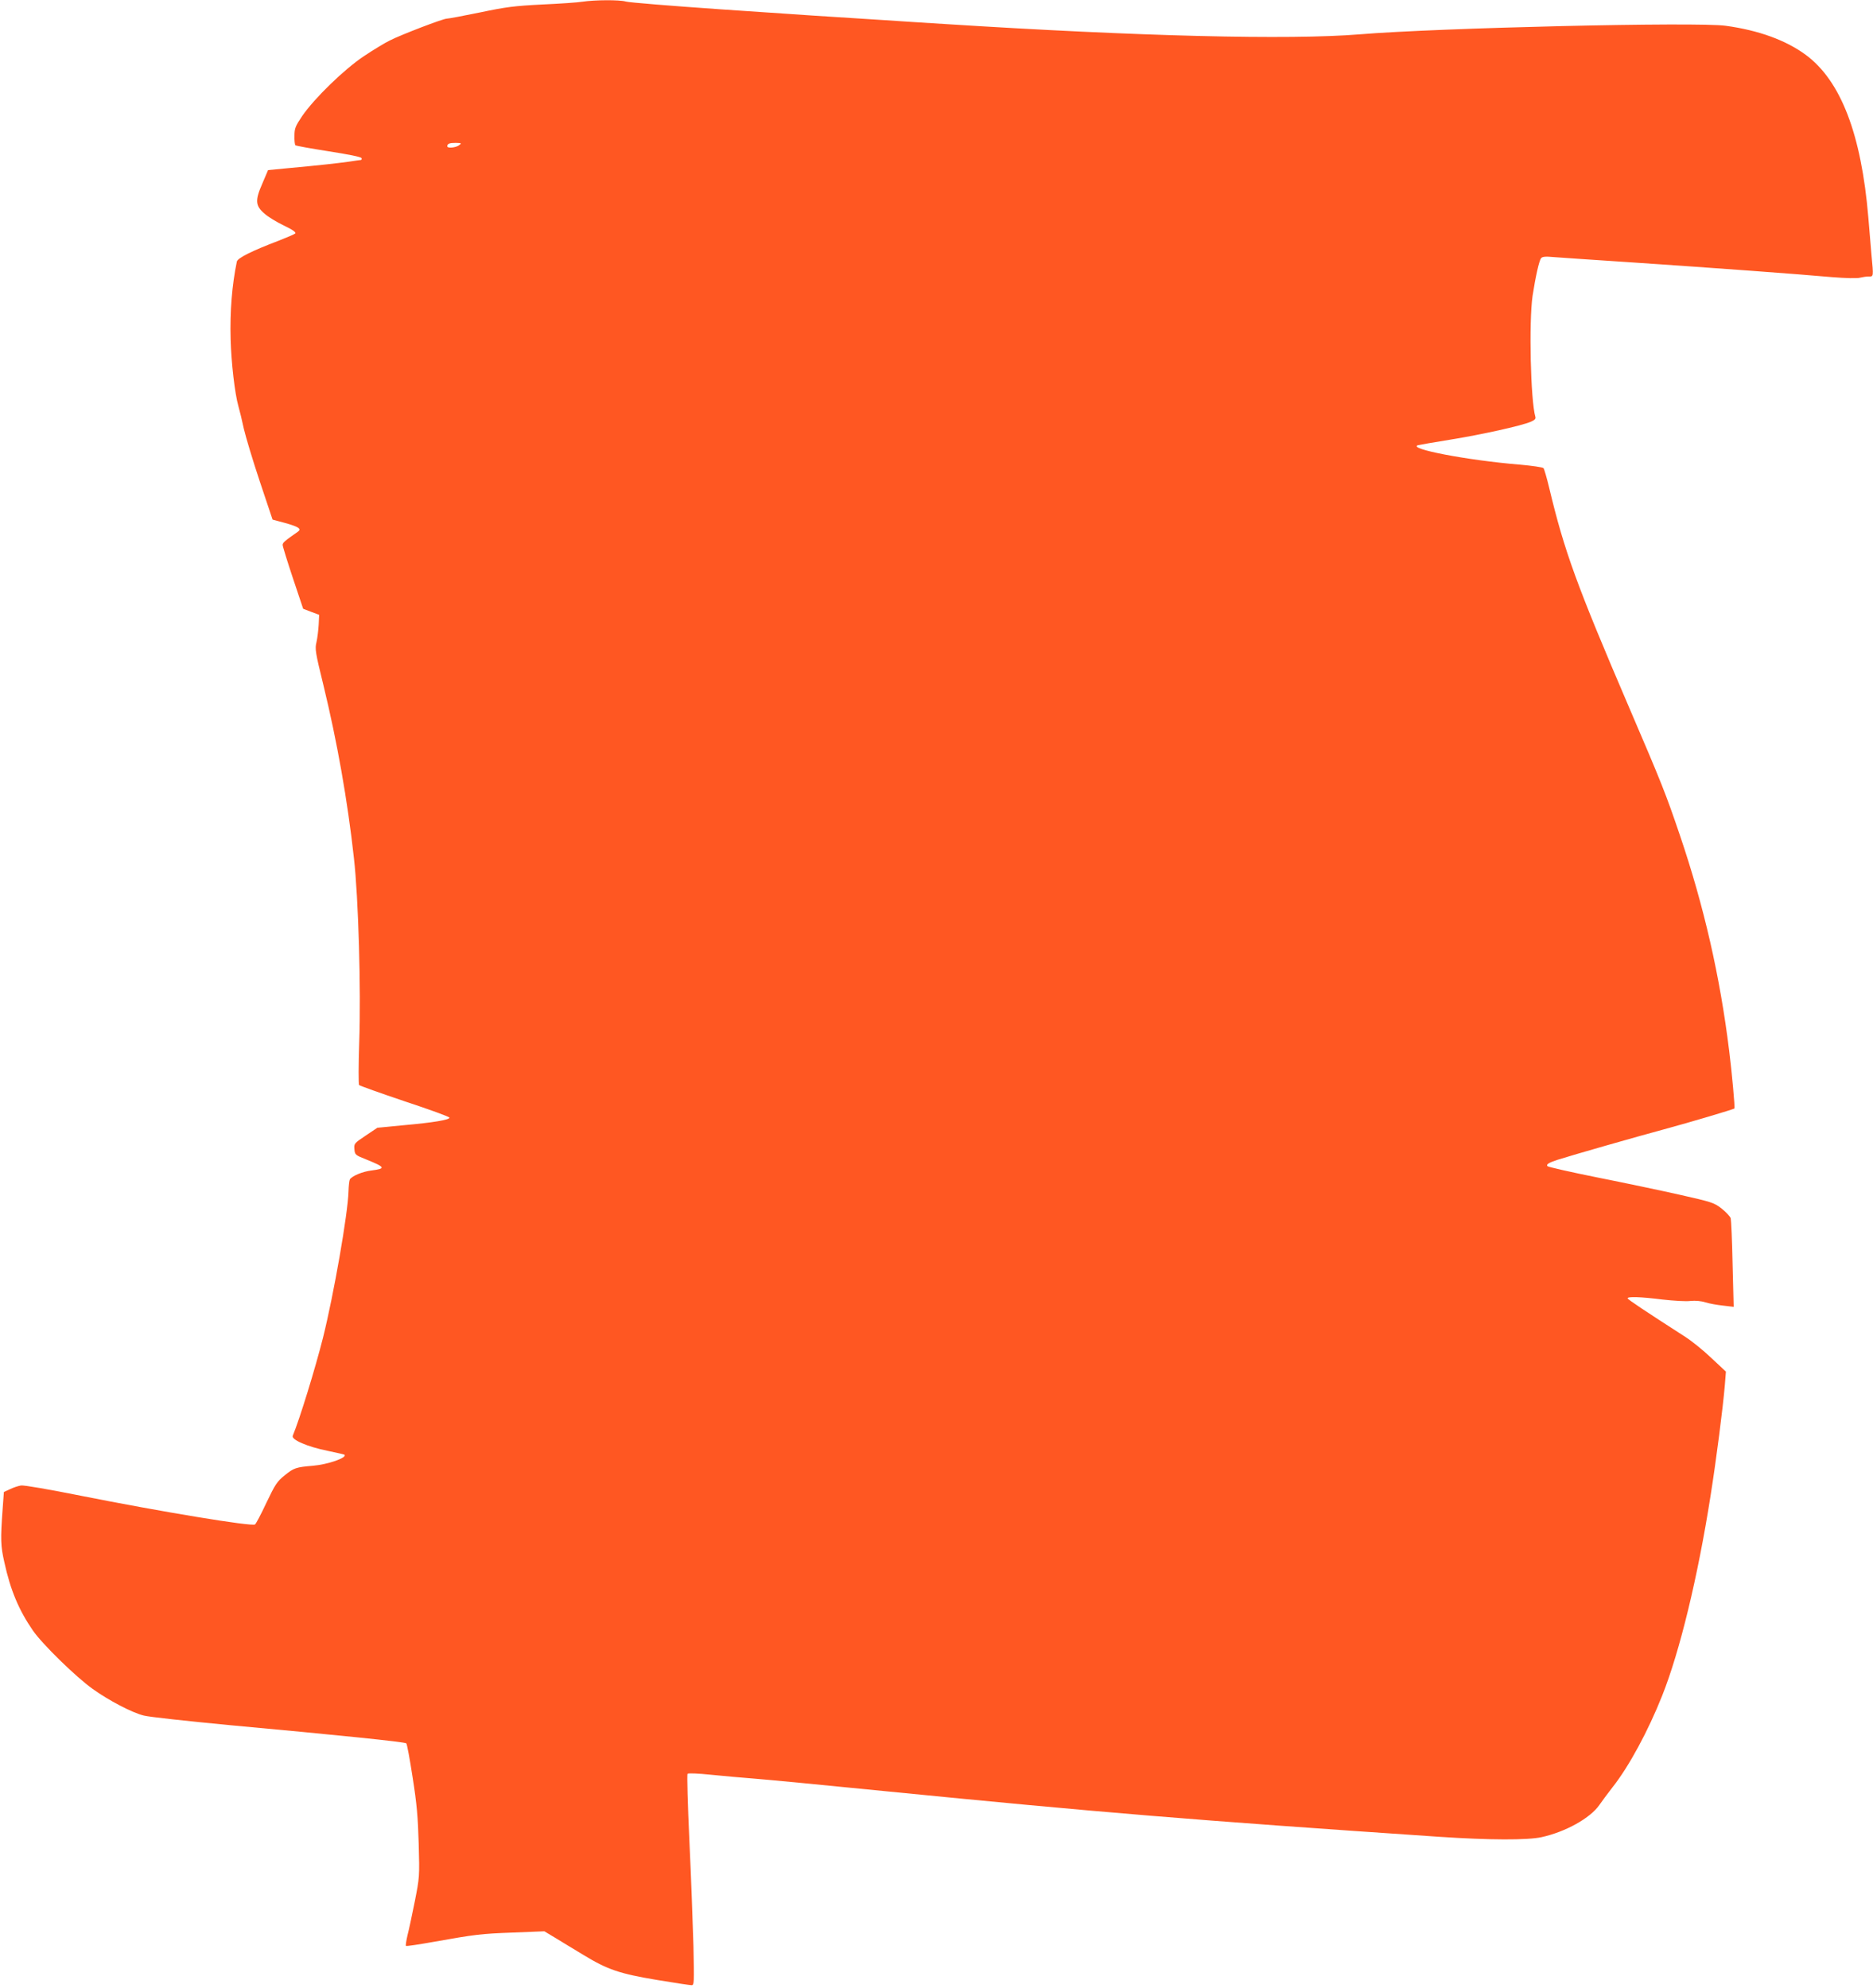
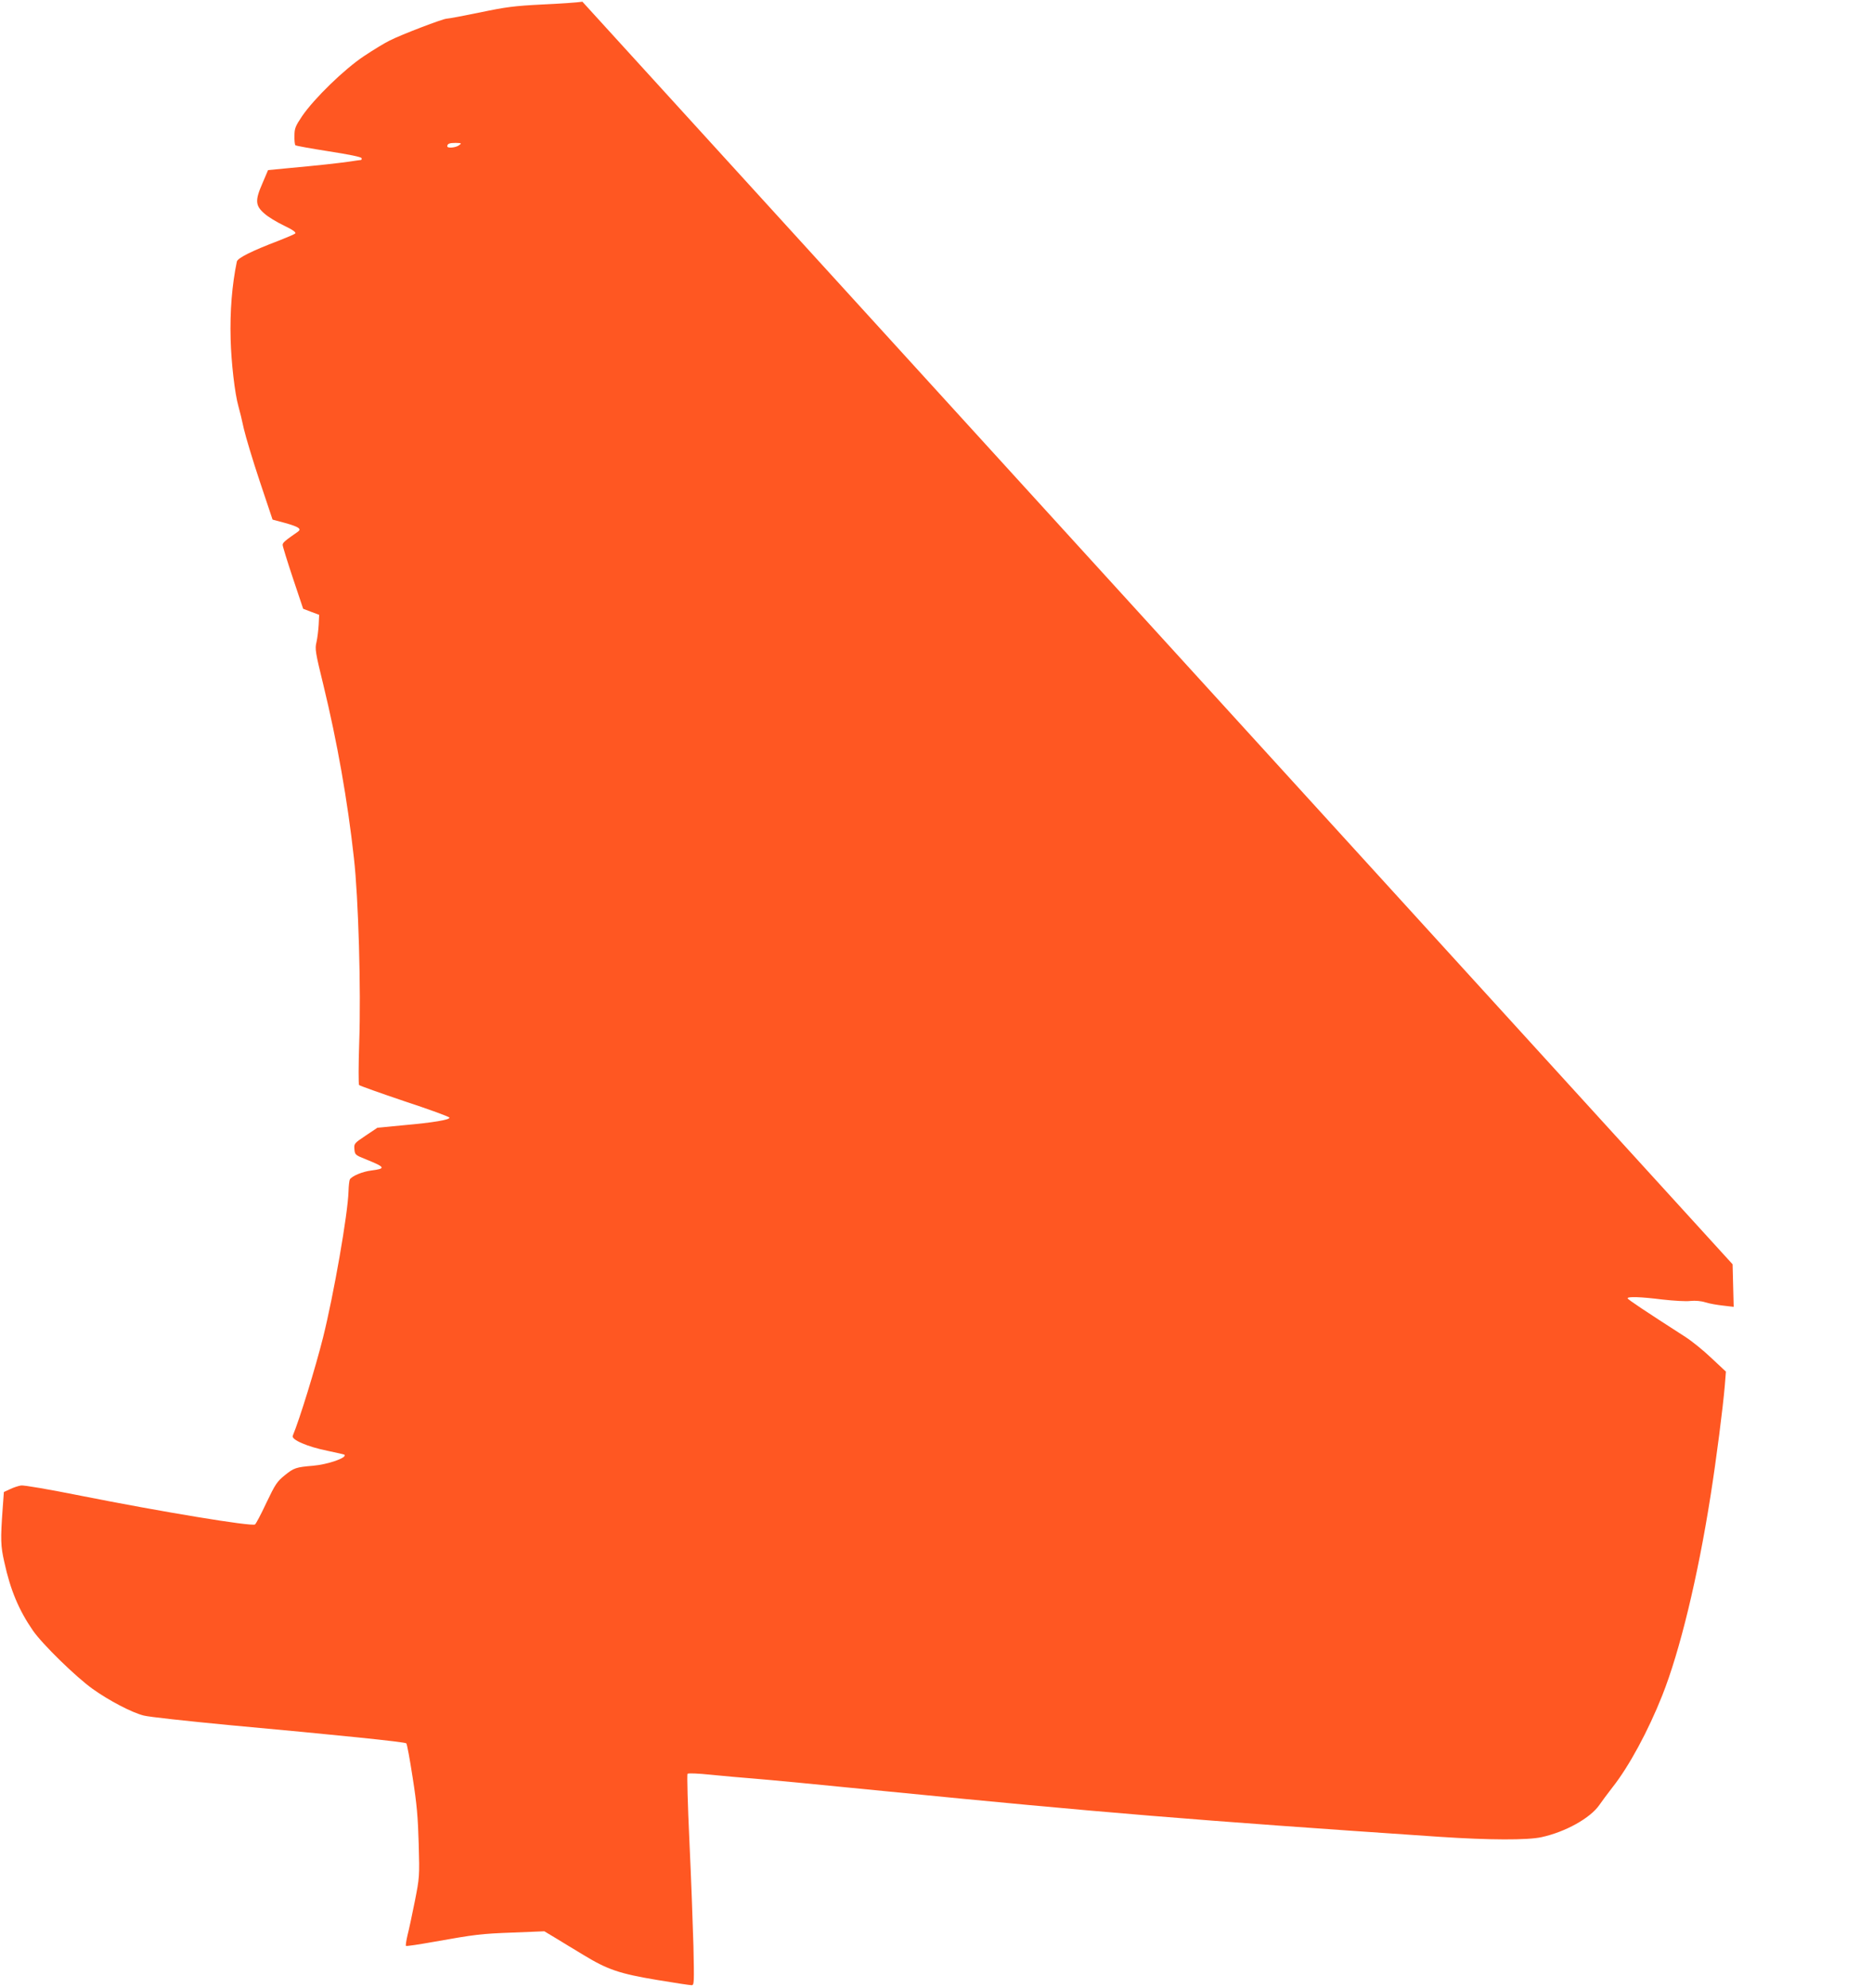
<svg xmlns="http://www.w3.org/2000/svg" version="1.0" width="1206pt" height="1280pt" viewBox="0 0 1206 1280" preserveAspectRatio="xMidYMid meet">
  <g transform="translate(0,1280) scale(0.1,-0.1)" fill="#ff5722" stroke="none">
-     <path d="M3750 12789 c-30 -5 -147 -13 -260 -18 -178 -9 -232 -16 -399 -51 -107 -22 -203 -40 -214 -40 -24 0 -291 -102 -368 -141 -31 -15 -105 -60 -165 -100 -128 -85 -321 -273 -399 -387 -43 -64 -49 -79 -49 -126 -1 -30 2 -57 6 -61 4 -4 100 -21 214 -39 128 -20 209 -36 212 -44 2 -7 0 -12 -5 -12 -4 0 -39 -5 -78 -11 -73 -10 -187 -23 -394 -42 l-125 -12 -37 -87 c-48 -109 -45 -143 15 -194 22 -20 78 -54 124 -76 57 -27 80 -44 73 -51 -5 -5 -54 -26 -108 -47 -171 -65 -263 -111 -268 -134 -31 -150 -45 -318 -40 -501 4 -150 27 -349 50 -430 8 -27 24 -93 35 -145 12 -52 58 -205 103 -340 l82 -245 78 -21 c90 -25 111 -39 85 -57 -82 -57 -98 -70 -98 -85 0 -9 30 -106 66 -214 l66 -197 52 -20 51 -19 -3 -63 c-2 -35 -8 -85 -14 -112 -11 -44 -8 -64 45 -280 88 -363 155 -740 196 -1112 29 -255 46 -849 34 -1185 -5 -146 -5 -269 -1 -275 5 -5 137 -52 294 -105 158 -52 287 -99 288 -105 2 -14 -105 -32 -297 -49 l-167 -16 -76 -51 c-73 -49 -75 -51 -72 -87 3 -36 5 -38 78 -67 121 -49 126 -58 33 -70 -59 -7 -125 -35 -140 -57 -4 -7 -8 -42 -9 -78 -4 -145 -95 -664 -164 -941 -50 -198 -150 -524 -195 -632 -11 -25 95 -71 225 -97 57 -12 106 -23 108 -25 19 -19 -107 -63 -203 -71 -109 -9 -123 -14 -181 -61 -51 -41 -62 -59 -119 -178 -34 -73 -67 -135 -73 -139 -23 -14 -604 82 -1122 185 -205 41 -367 69 -385 66 -17 -3 -49 -13 -71 -24 l-39 -18 -8 -110 c-14 -195 -13 -237 11 -342 39 -179 93 -308 184 -440 61 -88 276 -298 385 -376 105 -75 252 -152 328 -171 33 -9 283 -36 555 -62 699 -64 1128 -108 1136 -117 5 -4 23 -103 41 -220 27 -171 34 -253 39 -427 6 -212 5 -217 -25 -370 -17 -85 -38 -184 -47 -218 -8 -35 -13 -66 -10 -69 3 -3 83 9 178 26 271 48 301 52 513 60 l200 8 75 -45 c41 -25 121 -74 178 -108 154 -94 232 -120 471 -160 113 -19 214 -34 224 -34 17 0 17 14 12 253 -4 138 -15 443 -26 676 -11 234 -16 428 -12 432 5 5 71 2 148 -6 77 -8 203 -19 280 -25 77 -6 457 -42 845 -81 1382 -137 1975 -186 3572 -294 316 -21 564 -22 654 -2 155 34 314 123 372 207 15 22 53 73 84 113 107 135 231 365 321 592 113 284 229 762 311 1285 38 240 80 569 92 712 l7 88 -93 87 c-51 49 -127 110 -169 137 -255 164 -371 241 -371 248 0 12 82 10 225 -8 72 -8 153 -13 180 -9 31 3 68 0 96 -9 25 -8 76 -17 114 -21 l68 -8 -7 274 c-3 151 -9 284 -12 296 -4 12 -30 40 -59 63 -49 38 -63 42 -271 89 -120 27 -358 77 -529 111 -170 34 -314 67 -320 72 -12 11 6 23 65 42 101 32 507 148 685 196 167 45 445 128 453 134 4 4 -17 239 -34 371 -59 480 -163 934 -318 1390 -89 262 -115 329 -326 820 -338 788 -417 1005 -515 1415 -15 63 -32 120 -36 126 -5 6 -75 16 -155 23 -337 28 -723 102 -654 125 8 2 103 19 210 36 198 32 453 88 517 115 25 11 33 19 29 32 -31 106 -42 611 -18 778 19 123 42 227 55 243 8 10 29 12 81 7 39 -3 271 -19 516 -35 504 -34 1053 -74 1275 -94 87 -7 162 -9 180 -4 16 4 42 8 57 8 32 0 32 -5 18 141 -5 57 -14 165 -20 239 -45 536 -177 880 -403 1047 -128 94 -303 158 -515 187 -181 26 -1849 -13 -2357 -55 -454 -37 -1420 -13 -2665 66 -129 8 -305 19 -390 25 -383 24 -519 33 -1060 70 -316 22 -591 44 -610 50 -40 12 -200 11 -280 -1z m-794 -924 c-21 -16 -76 -21 -76 -7 0 17 14 22 54 22 38 -1 40 -2 22 -15z" />
+     <path d="M3750 12789 c-30 -5 -147 -13 -260 -18 -178 -9 -232 -16 -399 -51 -107 -22 -203 -40 -214 -40 -24 0 -291 -102 -368 -141 -31 -15 -105 -60 -165 -100 -128 -85 -321 -273 -399 -387 -43 -64 -49 -79 -49 -126 -1 -30 2 -57 6 -61 4 -4 100 -21 214 -39 128 -20 209 -36 212 -44 2 -7 0 -12 -5 -12 -4 0 -39 -5 -78 -11 -73 -10 -187 -23 -394 -42 l-125 -12 -37 -87 c-48 -109 -45 -143 15 -194 22 -20 78 -54 124 -76 57 -27 80 -44 73 -51 -5 -5 -54 -26 -108 -47 -171 -65 -263 -111 -268 -134 -31 -150 -45 -318 -40 -501 4 -150 27 -349 50 -430 8 -27 24 -93 35 -145 12 -52 58 -205 103 -340 l82 -245 78 -21 c90 -25 111 -39 85 -57 -82 -57 -98 -70 -98 -85 0 -9 30 -106 66 -214 l66 -197 52 -20 51 -19 -3 -63 c-2 -35 -8 -85 -14 -112 -11 -44 -8 -64 45 -280 88 -363 155 -740 196 -1112 29 -255 46 -849 34 -1185 -5 -146 -5 -269 -1 -275 5 -5 137 -52 294 -105 158 -52 287 -99 288 -105 2 -14 -105 -32 -297 -49 l-167 -16 -76 -51 c-73 -49 -75 -51 -72 -87 3 -36 5 -38 78 -67 121 -49 126 -58 33 -70 -59 -7 -125 -35 -140 -57 -4 -7 -8 -42 -9 -78 -4 -145 -95 -664 -164 -941 -50 -198 -150 -524 -195 -632 -11 -25 95 -71 225 -97 57 -12 106 -23 108 -25 19 -19 -107 -63 -203 -71 -109 -9 -123 -14 -181 -61 -51 -41 -62 -59 -119 -178 -34 -73 -67 -135 -73 -139 -23 -14 -604 82 -1122 185 -205 41 -367 69 -385 66 -17 -3 -49 -13 -71 -24 l-39 -18 -8 -110 c-14 -195 -13 -237 11 -342 39 -179 93 -308 184 -440 61 -88 276 -298 385 -376 105 -75 252 -152 328 -171 33 -9 283 -36 555 -62 699 -64 1128 -108 1136 -117 5 -4 23 -103 41 -220 27 -171 34 -253 39 -427 6 -212 5 -217 -25 -370 -17 -85 -38 -184 -47 -218 -8 -35 -13 -66 -10 -69 3 -3 83 9 178 26 271 48 301 52 513 60 l200 8 75 -45 c41 -25 121 -74 178 -108 154 -94 232 -120 471 -160 113 -19 214 -34 224 -34 17 0 17 14 12 253 -4 138 -15 443 -26 676 -11 234 -16 428 -12 432 5 5 71 2 148 -6 77 -8 203 -19 280 -25 77 -6 457 -42 845 -81 1382 -137 1975 -186 3572 -294 316 -21 564 -22 654 -2 155 34 314 123 372 207 15 22 53 73 84 113 107 135 231 365 321 592 113 284 229 762 311 1285 38 240 80 569 92 712 l7 88 -93 87 c-51 49 -127 110 -169 137 -255 164 -371 241 -371 248 0 12 82 10 225 -8 72 -8 153 -13 180 -9 31 3 68 0 96 -9 25 -8 76 -17 114 -21 l68 -8 -7 274 z m-794 -924 c-21 -16 -76 -21 -76 -7 0 17 14 22 54 22 38 -1 40 -2 22 -15z" />
  </g>
</svg>